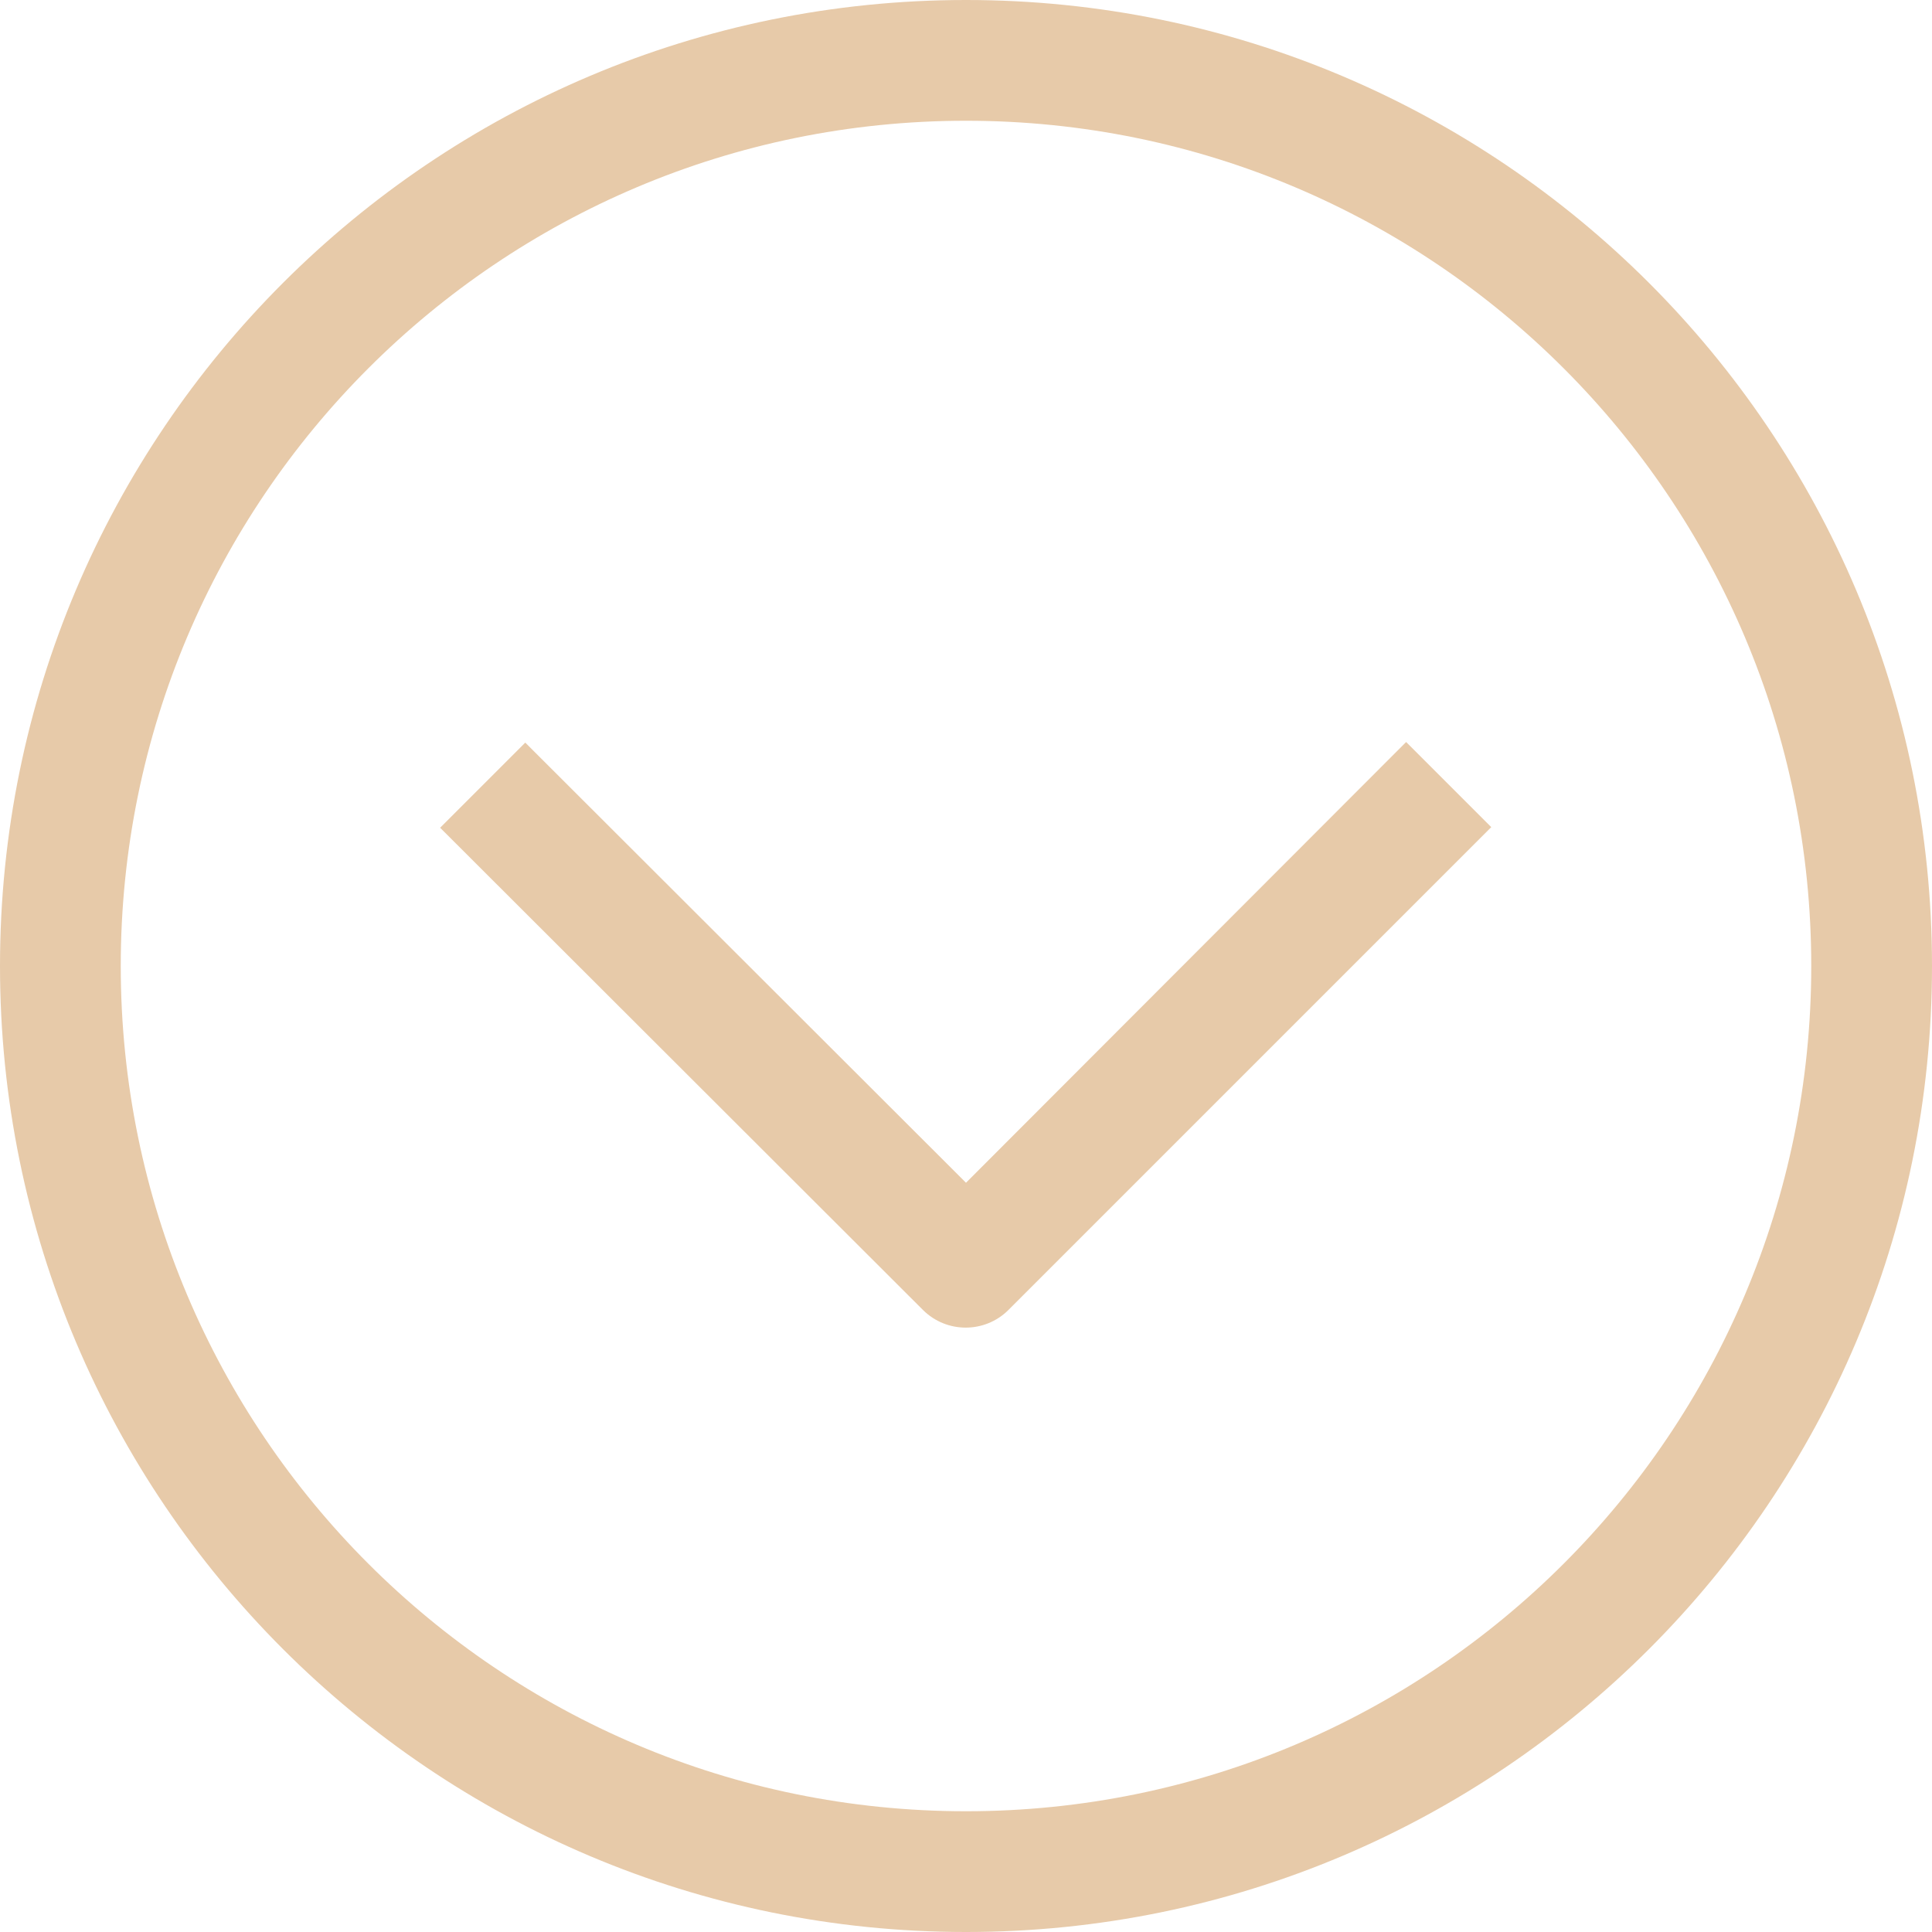
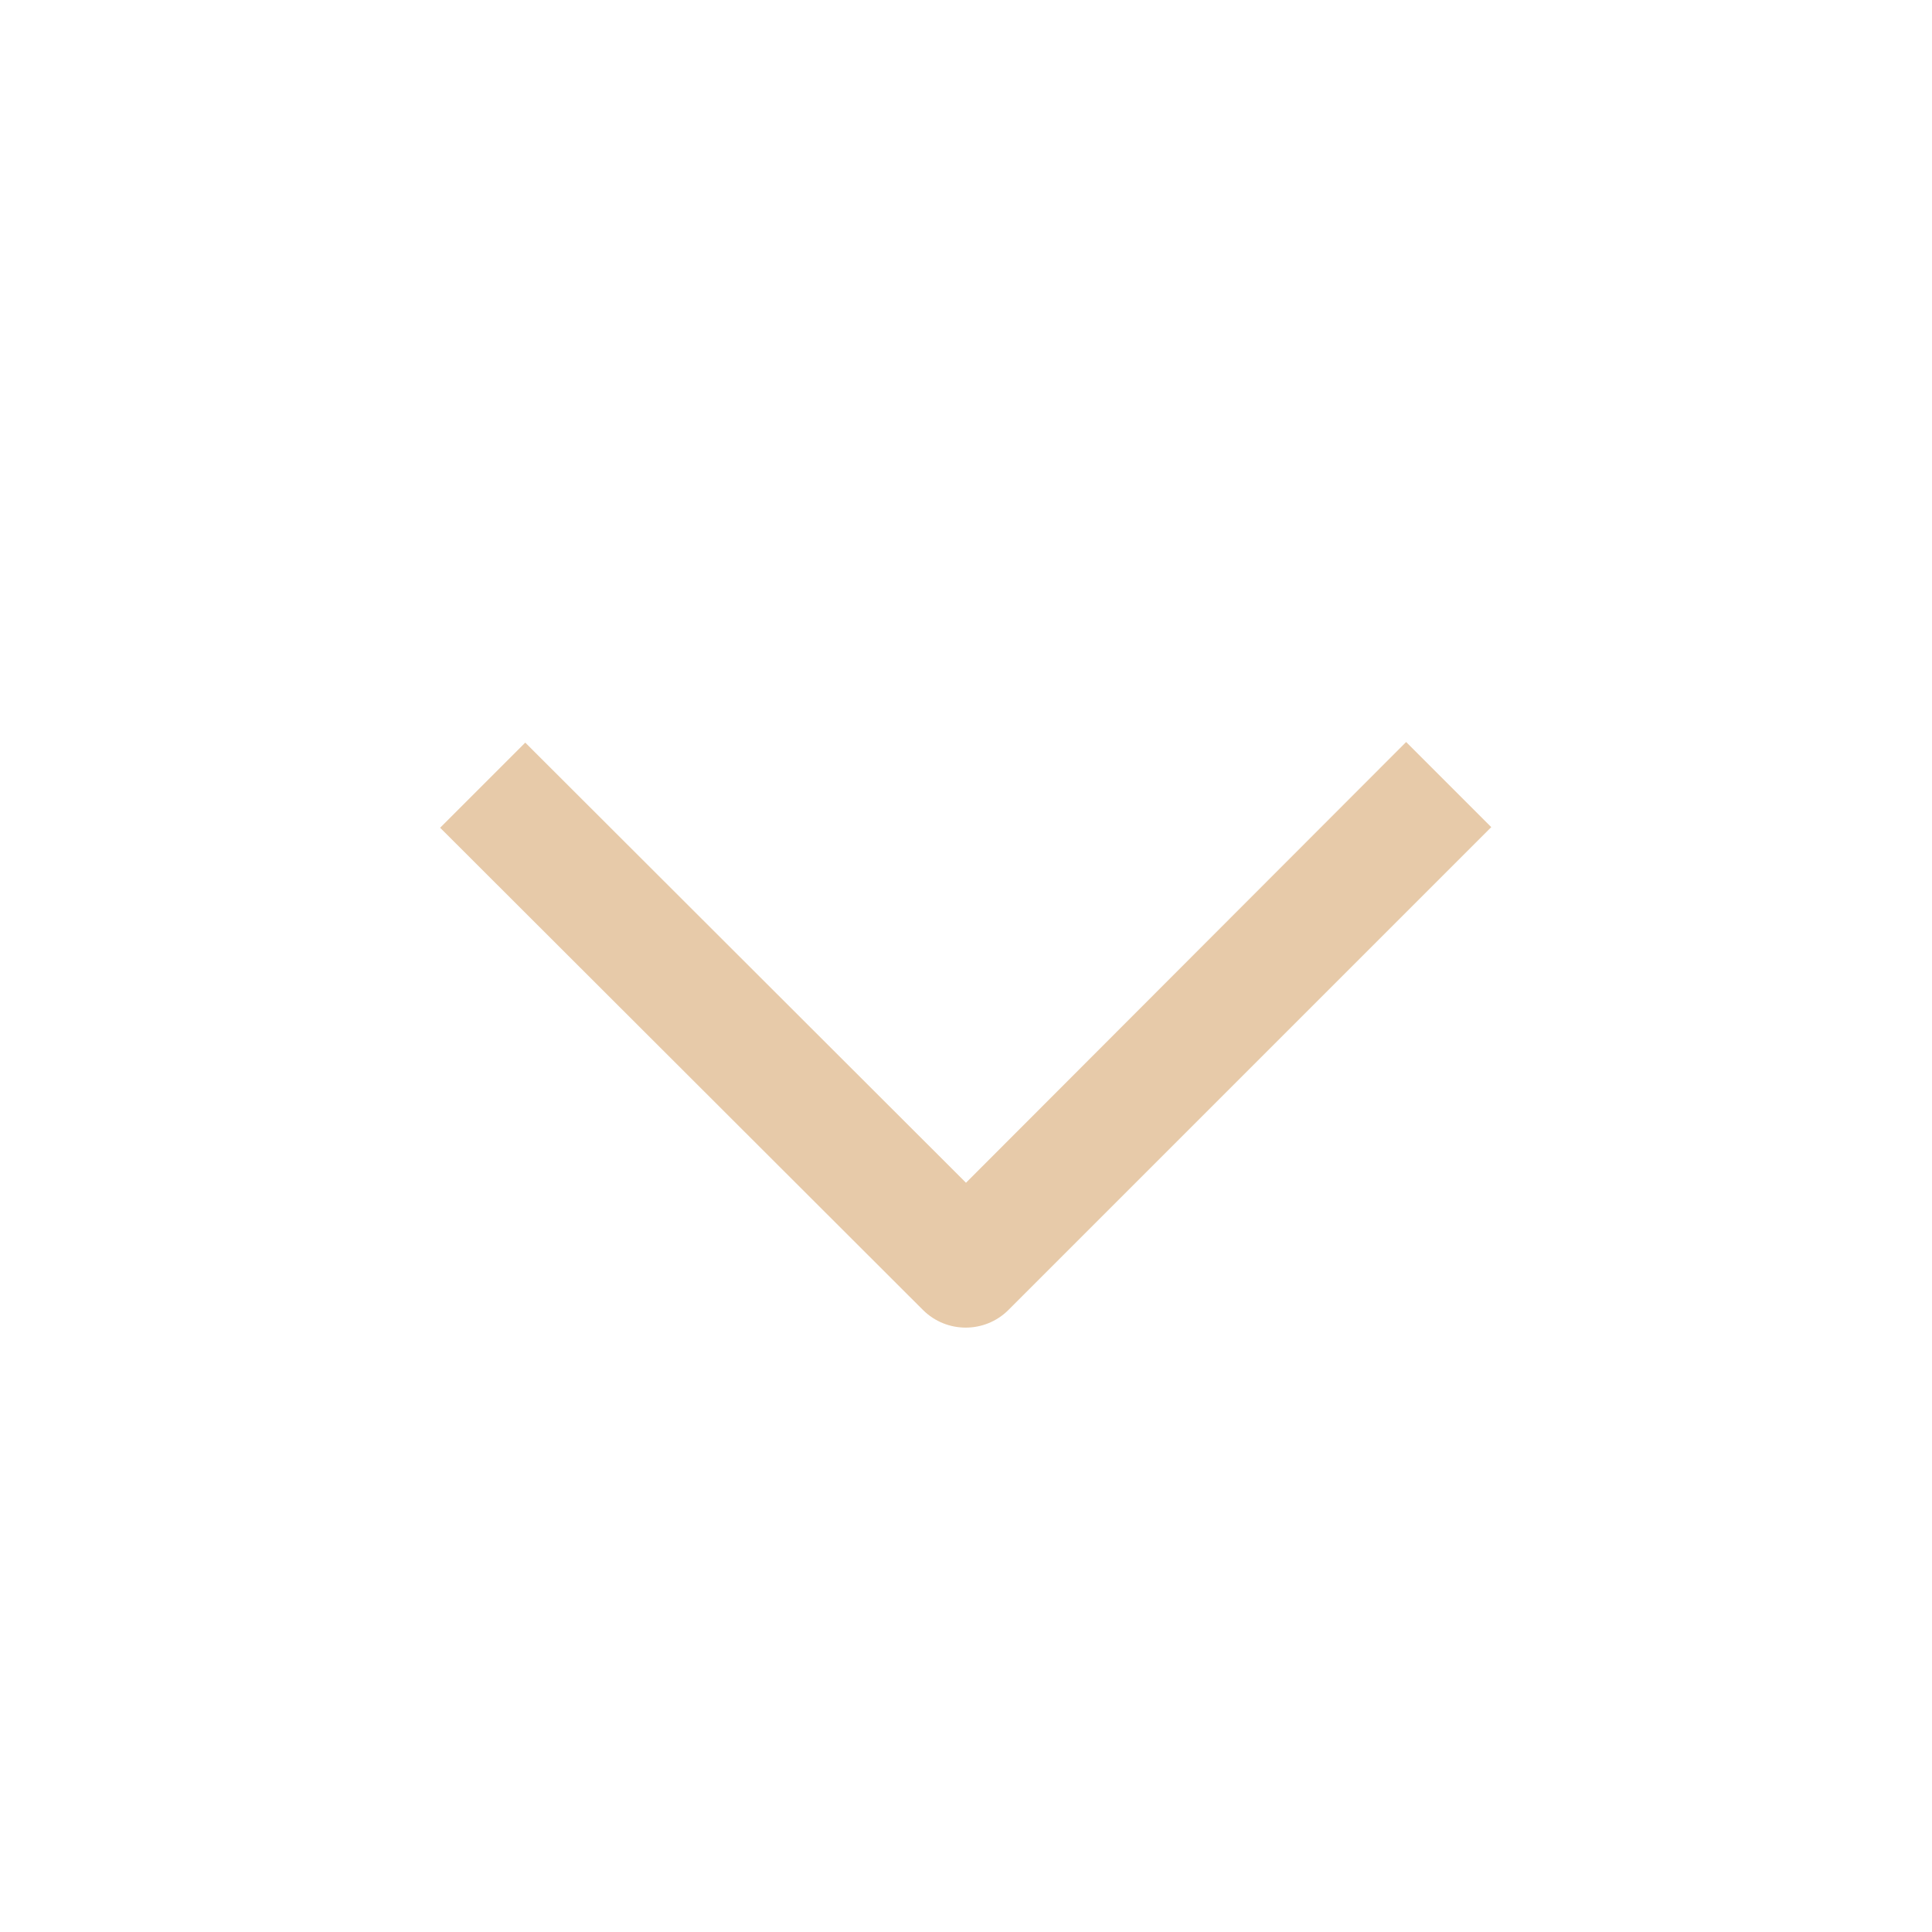
<svg xmlns="http://www.w3.org/2000/svg" width="16" height="16" viewBox="0 0 16 16" fill="none">
-   <path d="M16 8C16 3.582 12.418 0 8 0C3.582 0 0 3.582 0 8C0 12.418 3.582 16 8 16C12.418 16 16 12.418 16 8ZM1 8C1 4.134 4.134 1 8 1C11.866 1 15 4.134 15 8C15 11.866 11.866 15 8 15C4.134 15 1 11.866 1 8Z" fill="#E7CAA9" />
  <path d="M12.35 6.85L11.645 6.145L8 9.795L4.35 6.15L3.645 6.855L7.645 10.85C7.84 11.043 8.155 11.043 8.35 10.85L12.35 6.85Z" fill="#E7CAA9" />
</svg>